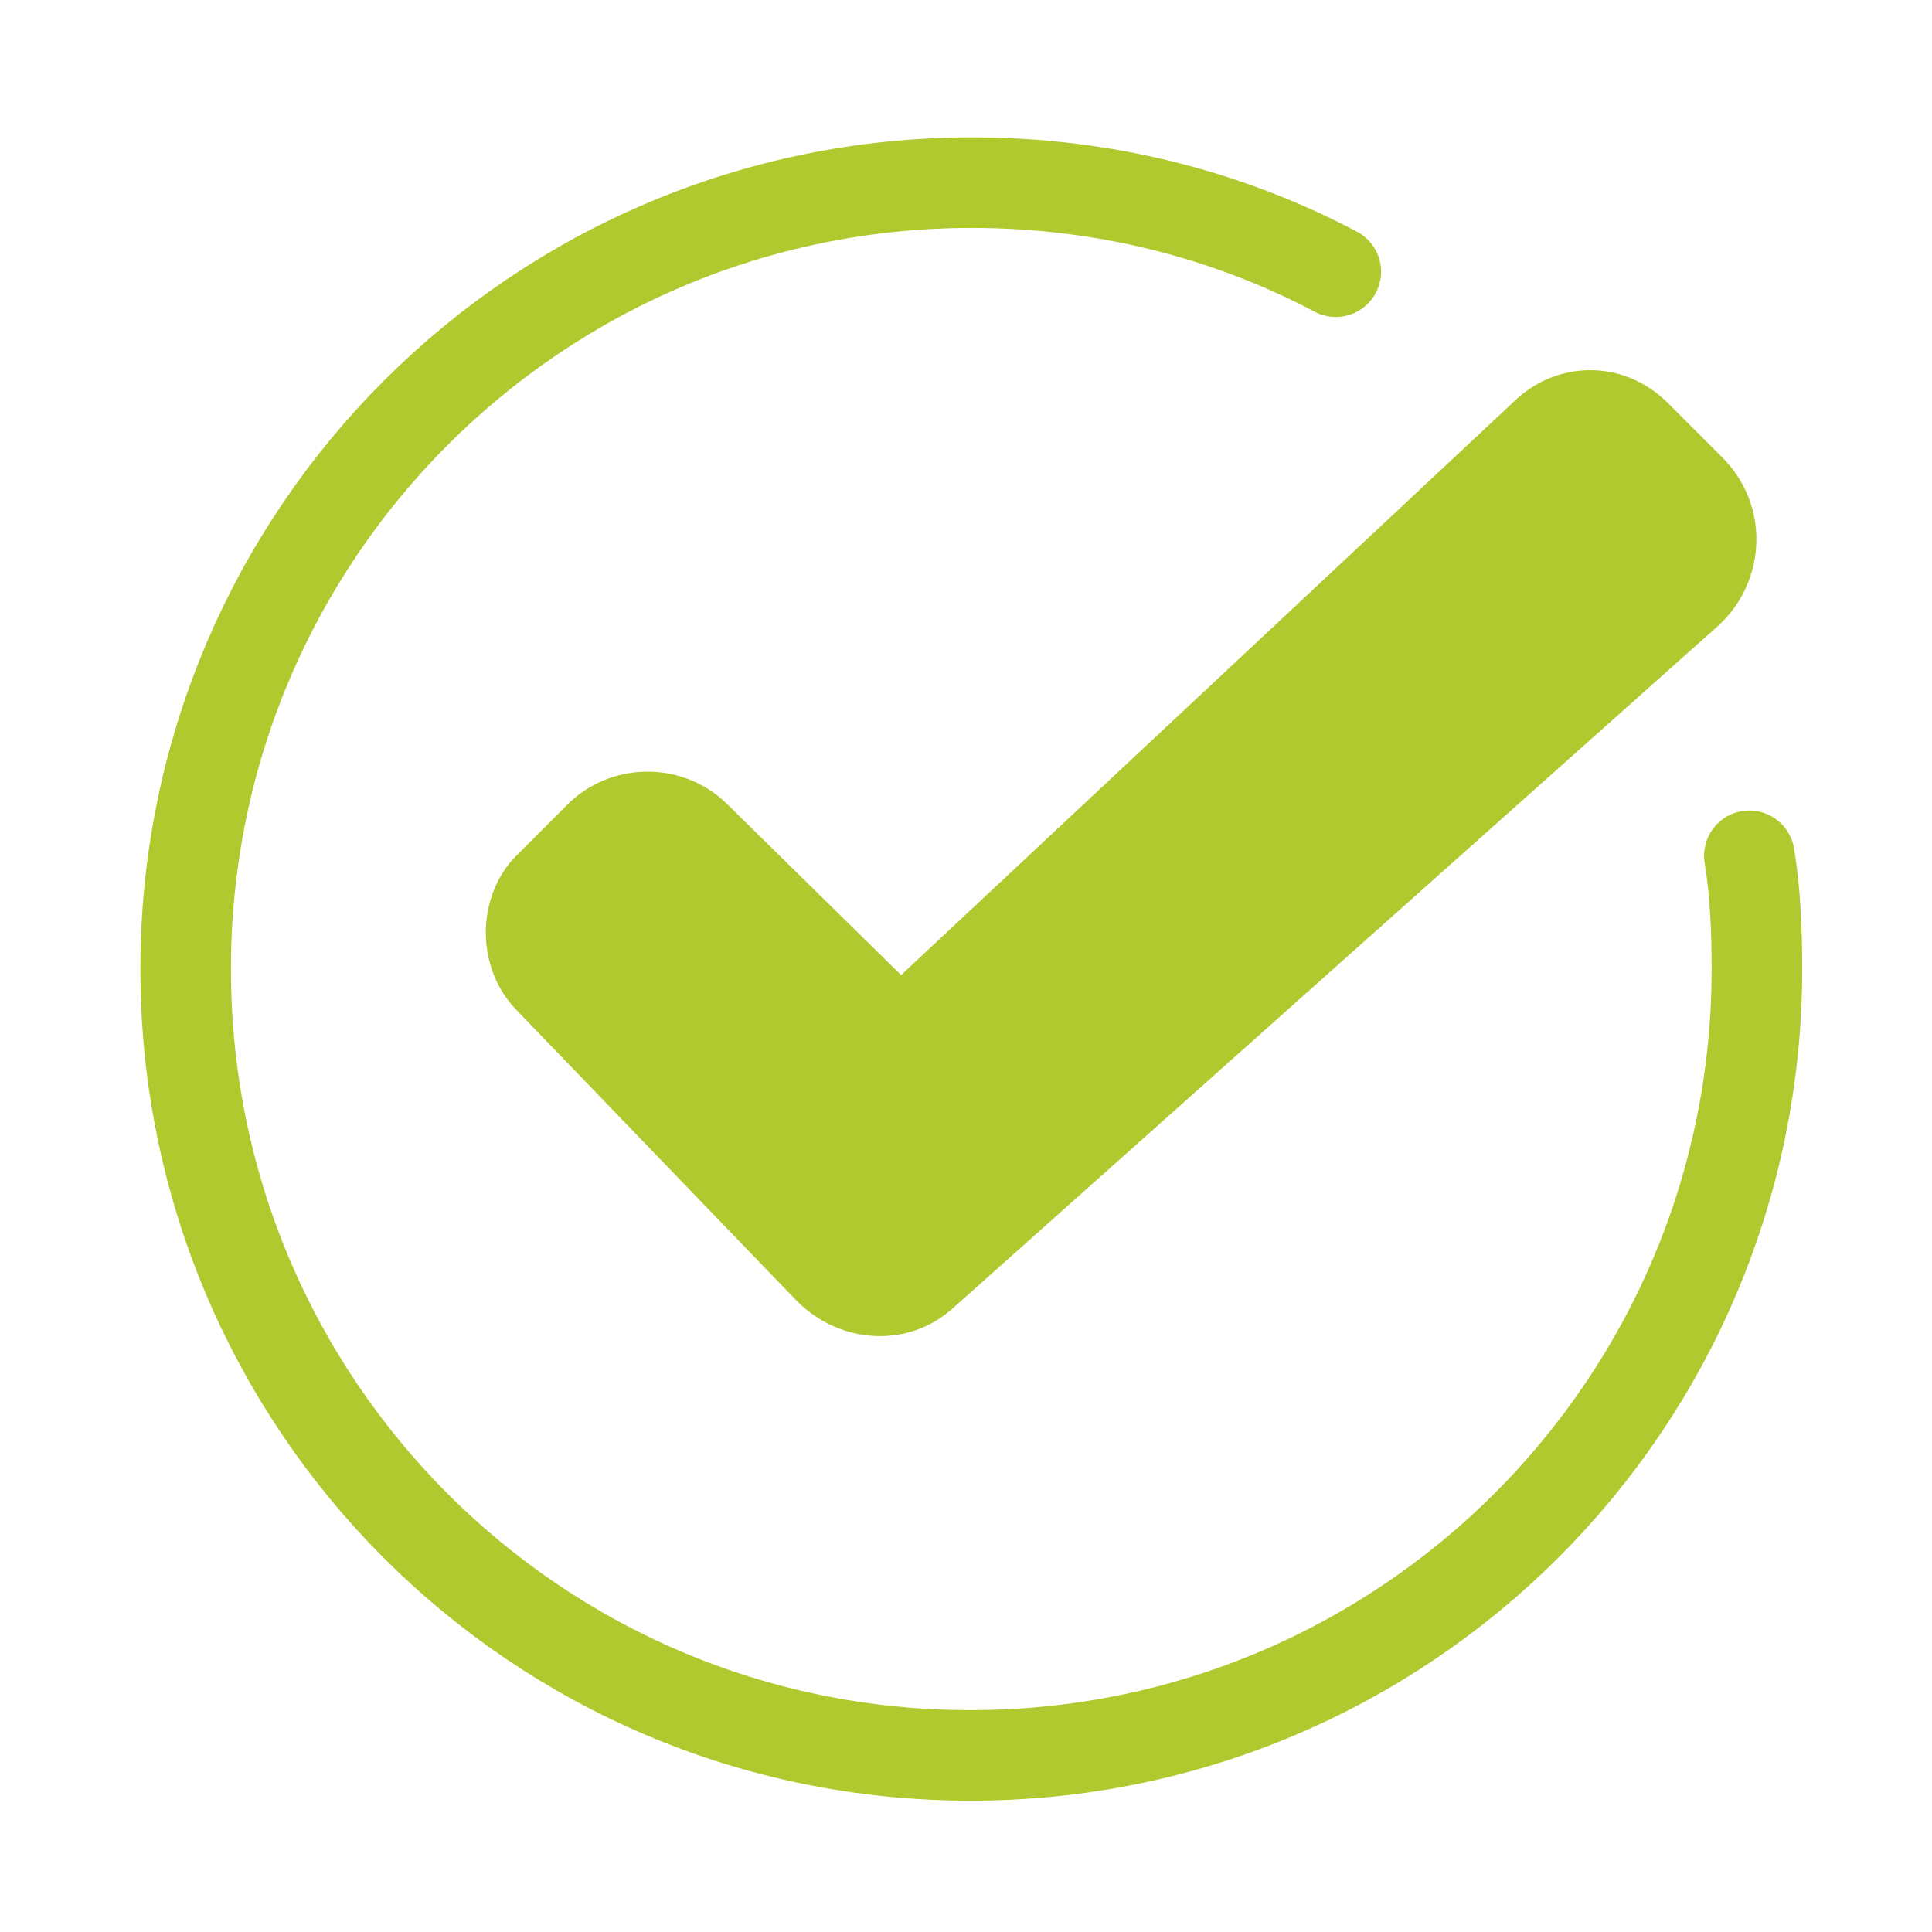
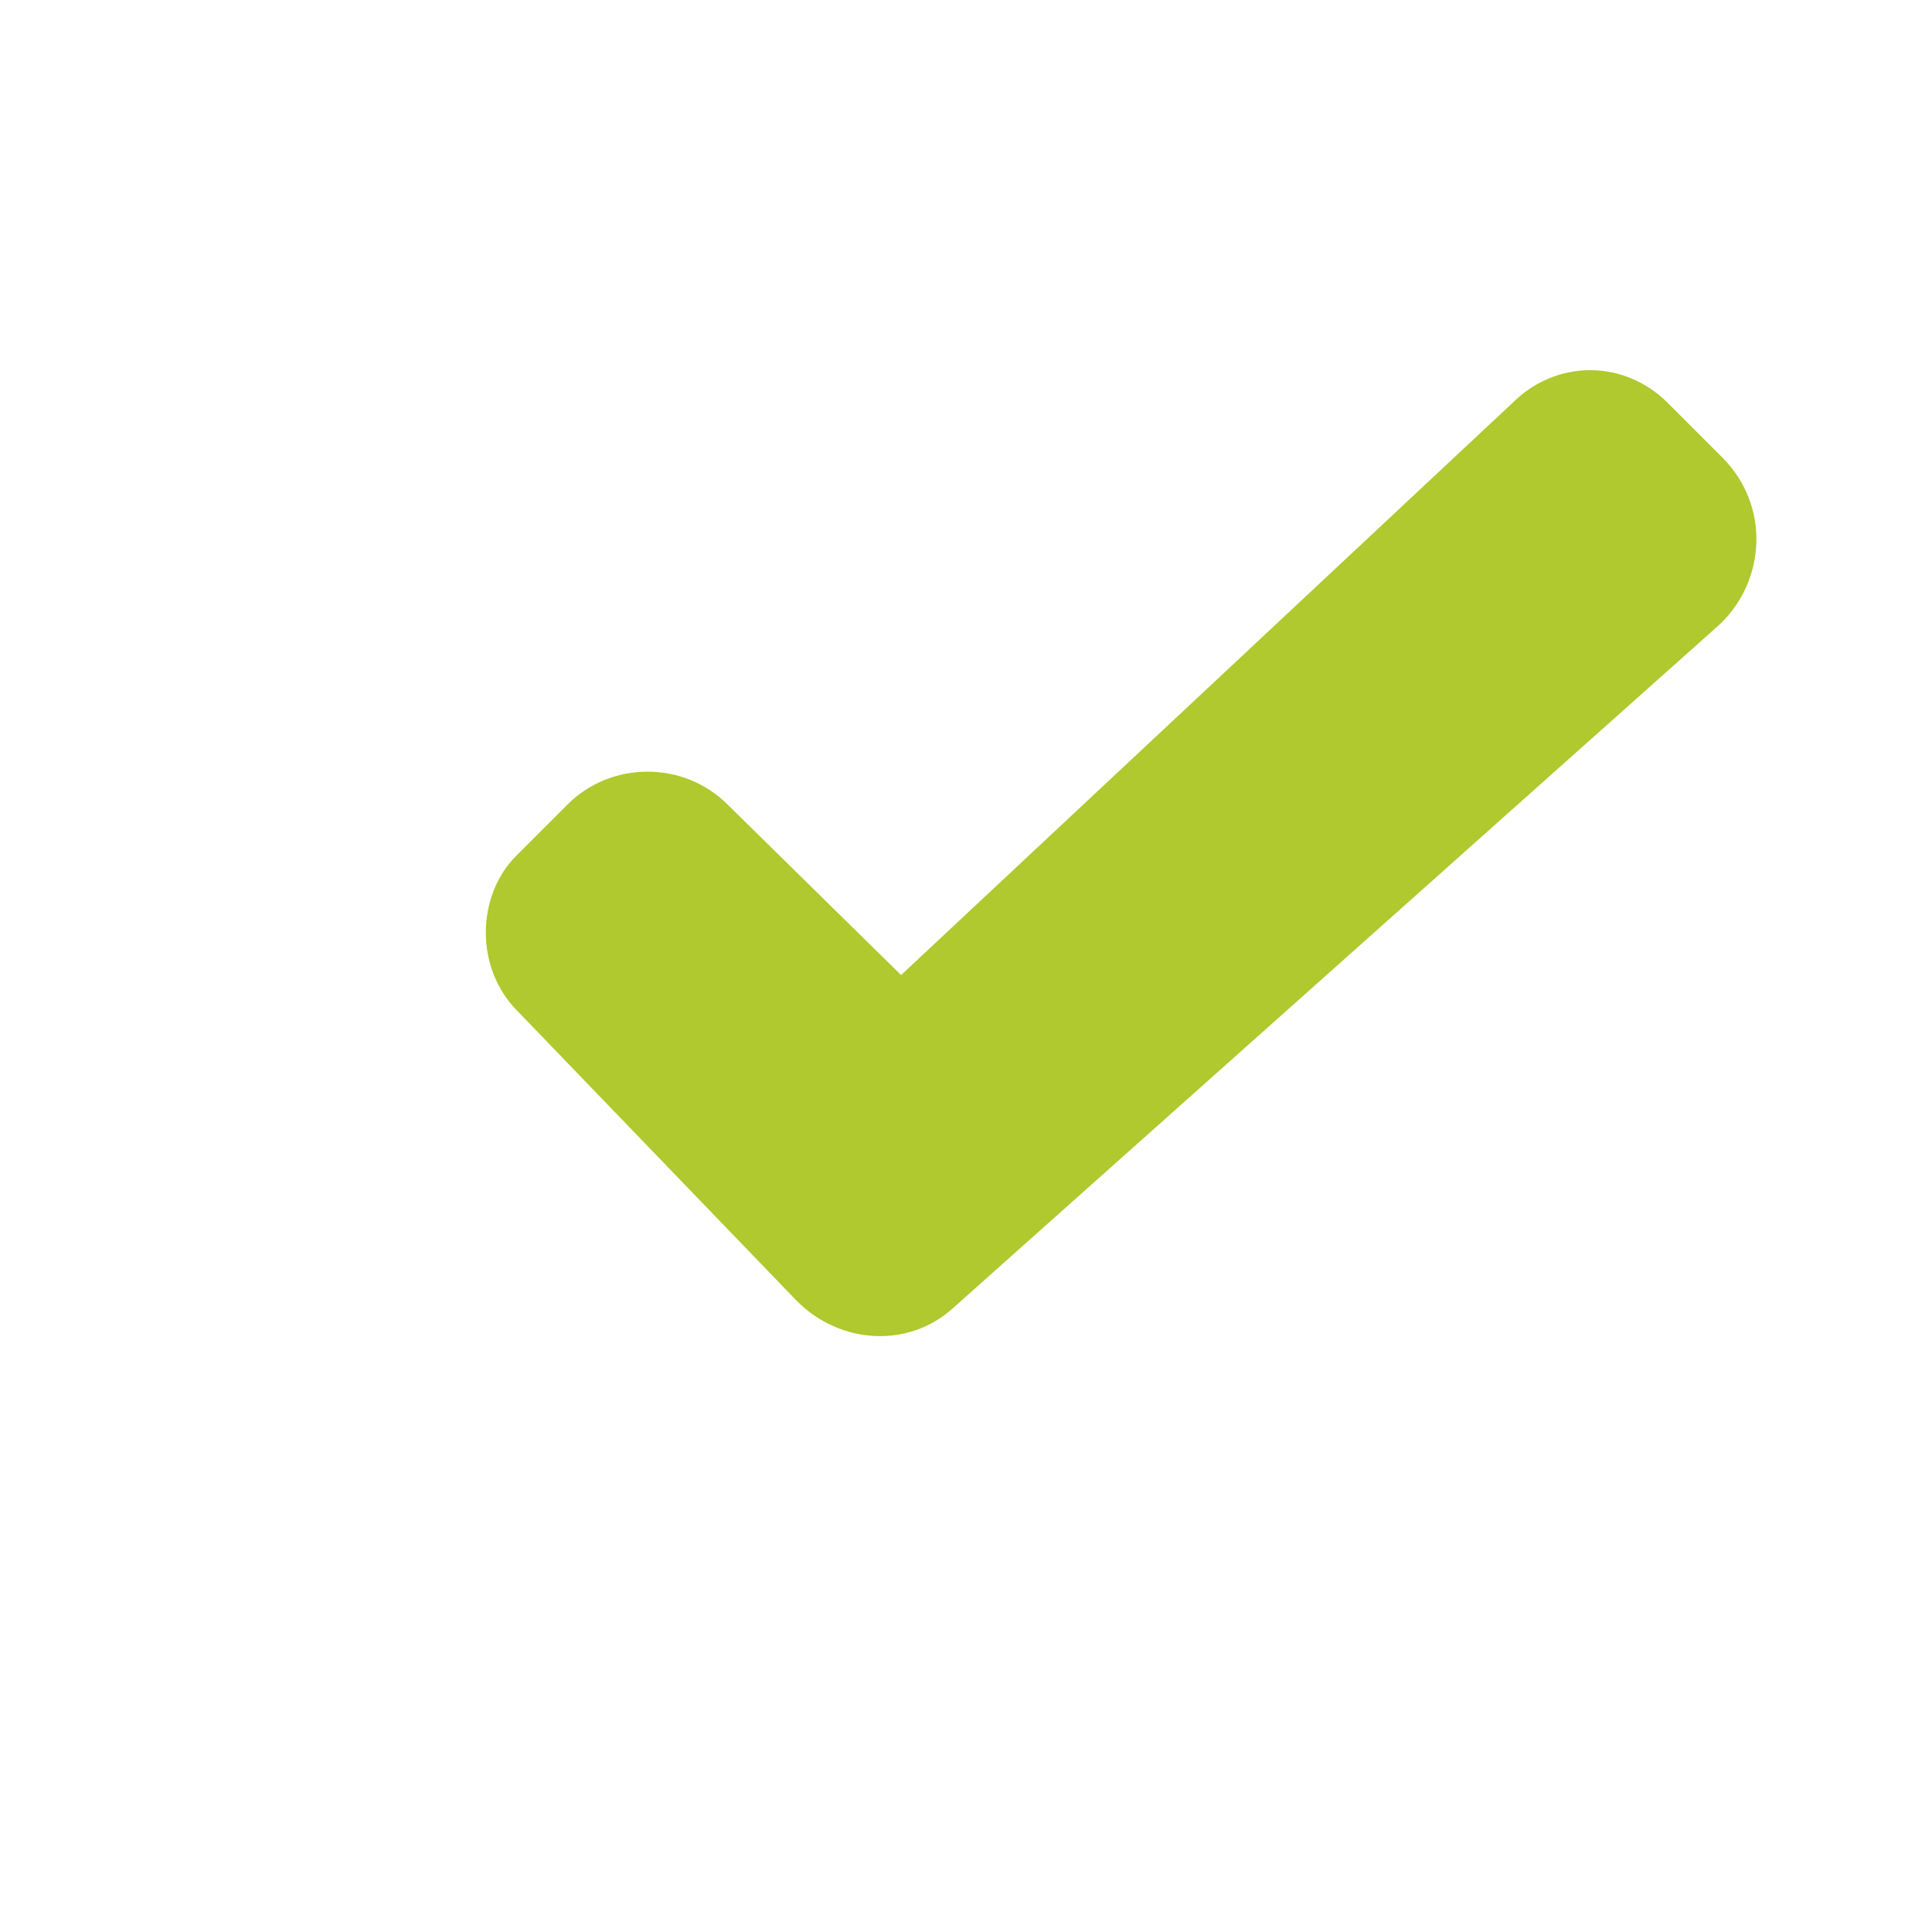
<svg xmlns="http://www.w3.org/2000/svg" version="1.1" id="Livello_1" x="0px" y="0px" viewBox="0 0 128 128" style="enable-background:new 0 0 128 128;" xml:space="preserve">
  <style type="text/css">
	.st0{fill:#AFC92E;}
	.st1{fill:none;stroke:#AFC92E;stroke-width:6;stroke-linecap:round;stroke-miterlimit:10;}
</style>
  <path class="st0" d="M34.3,67l18.5,19.2c2.9,2.9,7.4,3.1,10.3,0.5l50.8-45.3c3.1-2.9,3.4-7.9,0.2-11.1l-3.6-3.6  c-2.9-2.9-7.4-2.9-10.3,0L59.7,64.6L48.2,53.3c-2.9-2.9-7.7-2.9-10.6,0l-3.4,3.4C31.6,59.3,31.4,64.1,34.3,67z" />
-   <path class="st1" d="M115.9,56.7c0.4,2.4,0.5,5,0.5,7.5c0,28.8-23.3,52.1-52.1,52.1s-52-23.3-52-52.1s23.3-52.1,52.1-52.1  c8.7,0,16.9,2.1,24.1,5.9" />
</svg>